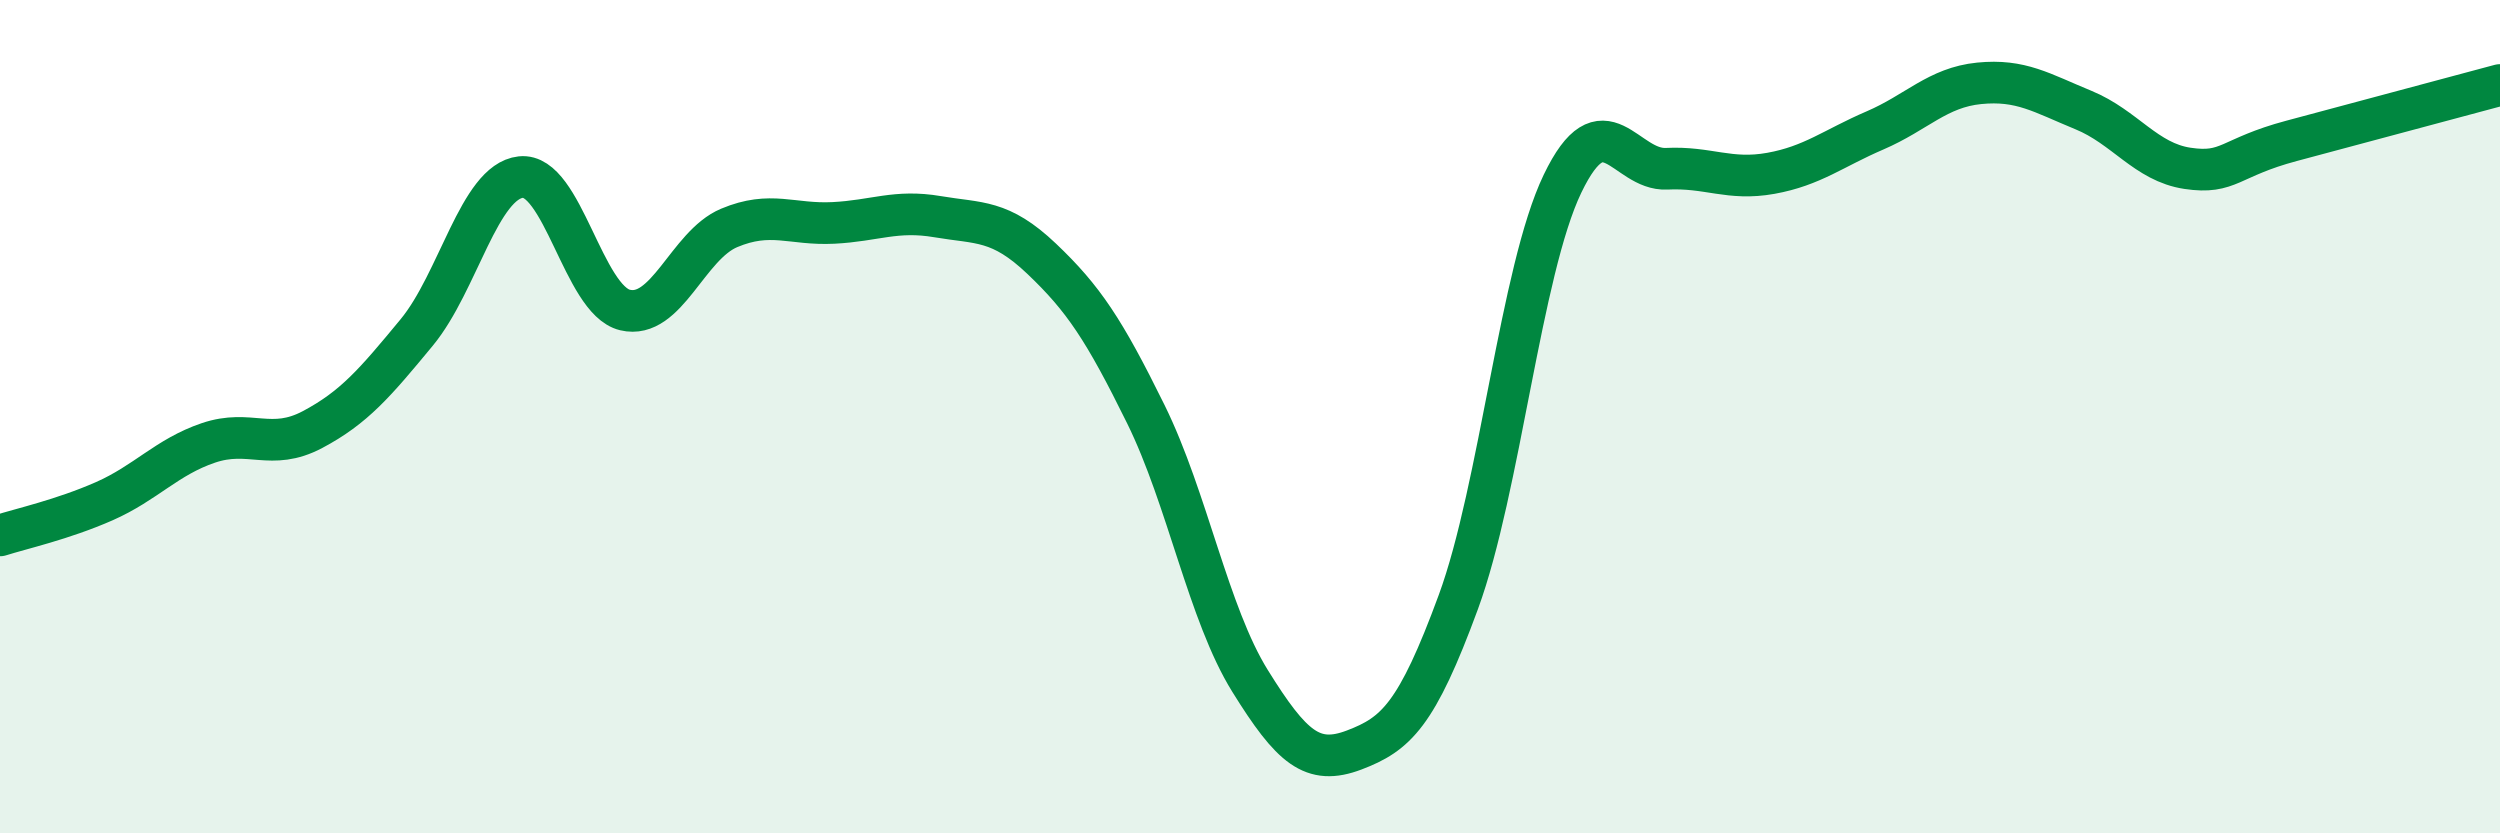
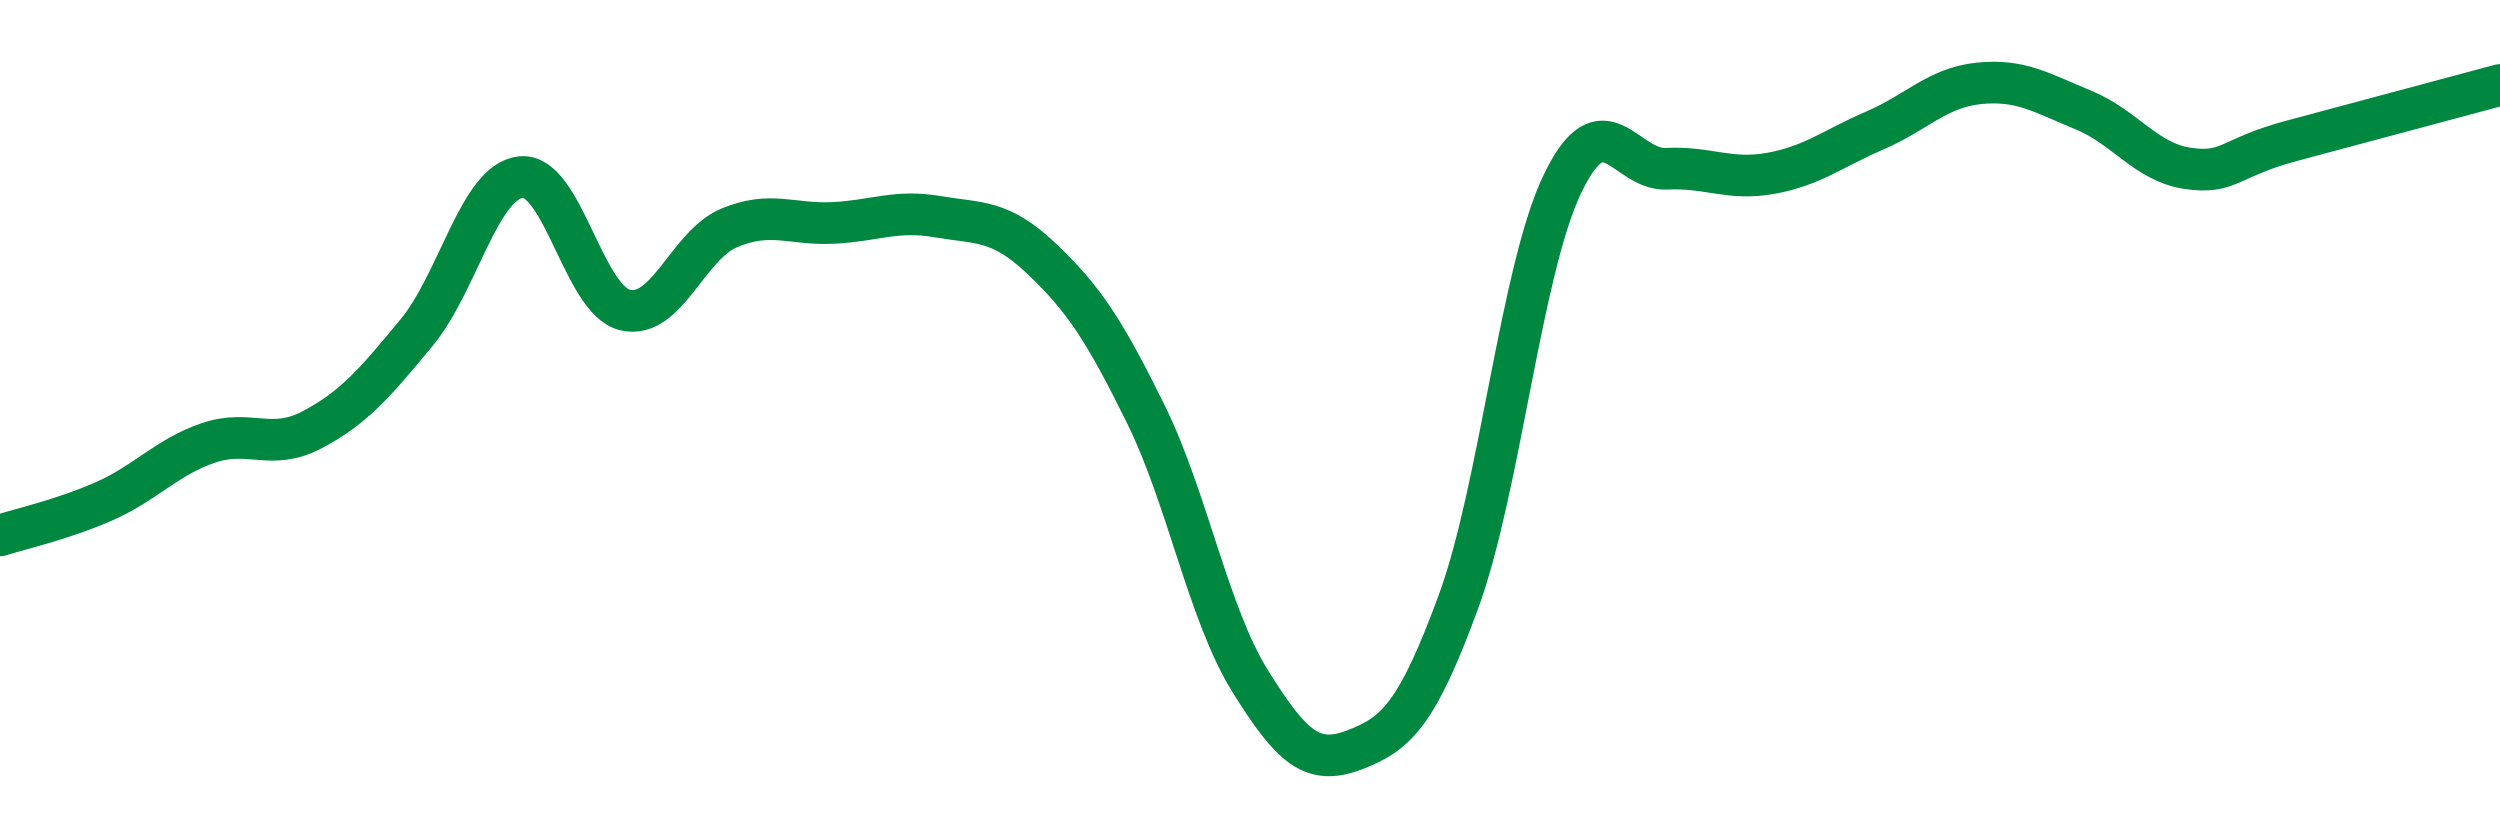
<svg xmlns="http://www.w3.org/2000/svg" width="60" height="20" viewBox="0 0 60 20">
-   <path d="M 0,12.85 C 0.5,12.69 1.5,12.47 2.5,12.03 C 3.5,11.59 4,10.97 5,10.63 C 6,10.29 6.5,10.84 7.5,10.31 C 8.5,9.78 9,9.19 10,7.98 C 11,6.77 11.5,4.36 12.5,4.25 C 13.5,4.14 14,7.2 15,7.44 C 16,7.68 16.5,5.89 17.5,5.47 C 18.5,5.05 19,5.4 20,5.35 C 21,5.3 21.5,5.03 22.5,5.2 C 23.5,5.37 24,5.26 25,6.21 C 26,7.16 26.5,7.91 27.5,9.94 C 28.5,11.97 29,14.73 30,16.34 C 31,17.95 31.5,18.38 32.5,18 C 33.5,17.62 34,17.17 35,14.45 C 36,11.73 36.5,6.49 37.5,4.41 C 38.5,2.33 39,4.1 40,4.05 C 41,4 41.5,4.34 42.5,4.16 C 43.5,3.98 44,3.56 45,3.13 C 46,2.7 46.5,2.1 47.5,2 C 48.5,1.9 49,2.23 50,2.64 C 51,3.05 51.5,3.89 52.5,4.04 C 53.5,4.19 53.5,3.78 55,3.38 C 56.5,2.98 59,2.31 60,2.04L60 20L0 20Z" fill="#008740" opacity="0.1" stroke-linecap="round" stroke-linejoin="round" />
  <path d="M 0,12.85 C 0.5,12.69 1.5,12.47 2.5,12.03 C 3.5,11.59 4,10.97 5,10.63 C 6,10.29 6.5,10.84 7.5,10.31 C 8.5,9.78 9,9.19 10,7.98 C 11,6.77 11.5,4.36 12.5,4.25 C 13.5,4.14 14,7.2 15,7.44 C 16,7.68 16.5,5.89 17.5,5.47 C 18.5,5.05 19,5.4 20,5.35 C 21,5.3 21.5,5.03 22.5,5.2 C 23.5,5.37 24,5.26 25,6.21 C 26,7.16 26.5,7.91 27.5,9.94 C 28.5,11.97 29,14.73 30,16.34 C 31,17.95 31.5,18.38 32.5,18 C 33.5,17.62 34,17.17 35,14.45 C 36,11.73 36.5,6.49 37.5,4.41 C 38.5,2.33 39,4.1 40,4.05 C 41,4 41.5,4.34 42.5,4.16 C 43.5,3.98 44,3.56 45,3.13 C 46,2.7 46.5,2.1 47.5,2 C 48.5,1.9 49,2.23 50,2.64 C 51,3.05 51.5,3.89 52.5,4.04 C 53.5,4.19 53.5,3.78 55,3.38 C 56.5,2.98 59,2.31 60,2.04" stroke="#008740" stroke-width="1" fill="none" stroke-linecap="round" stroke-linejoin="round" />
</svg>